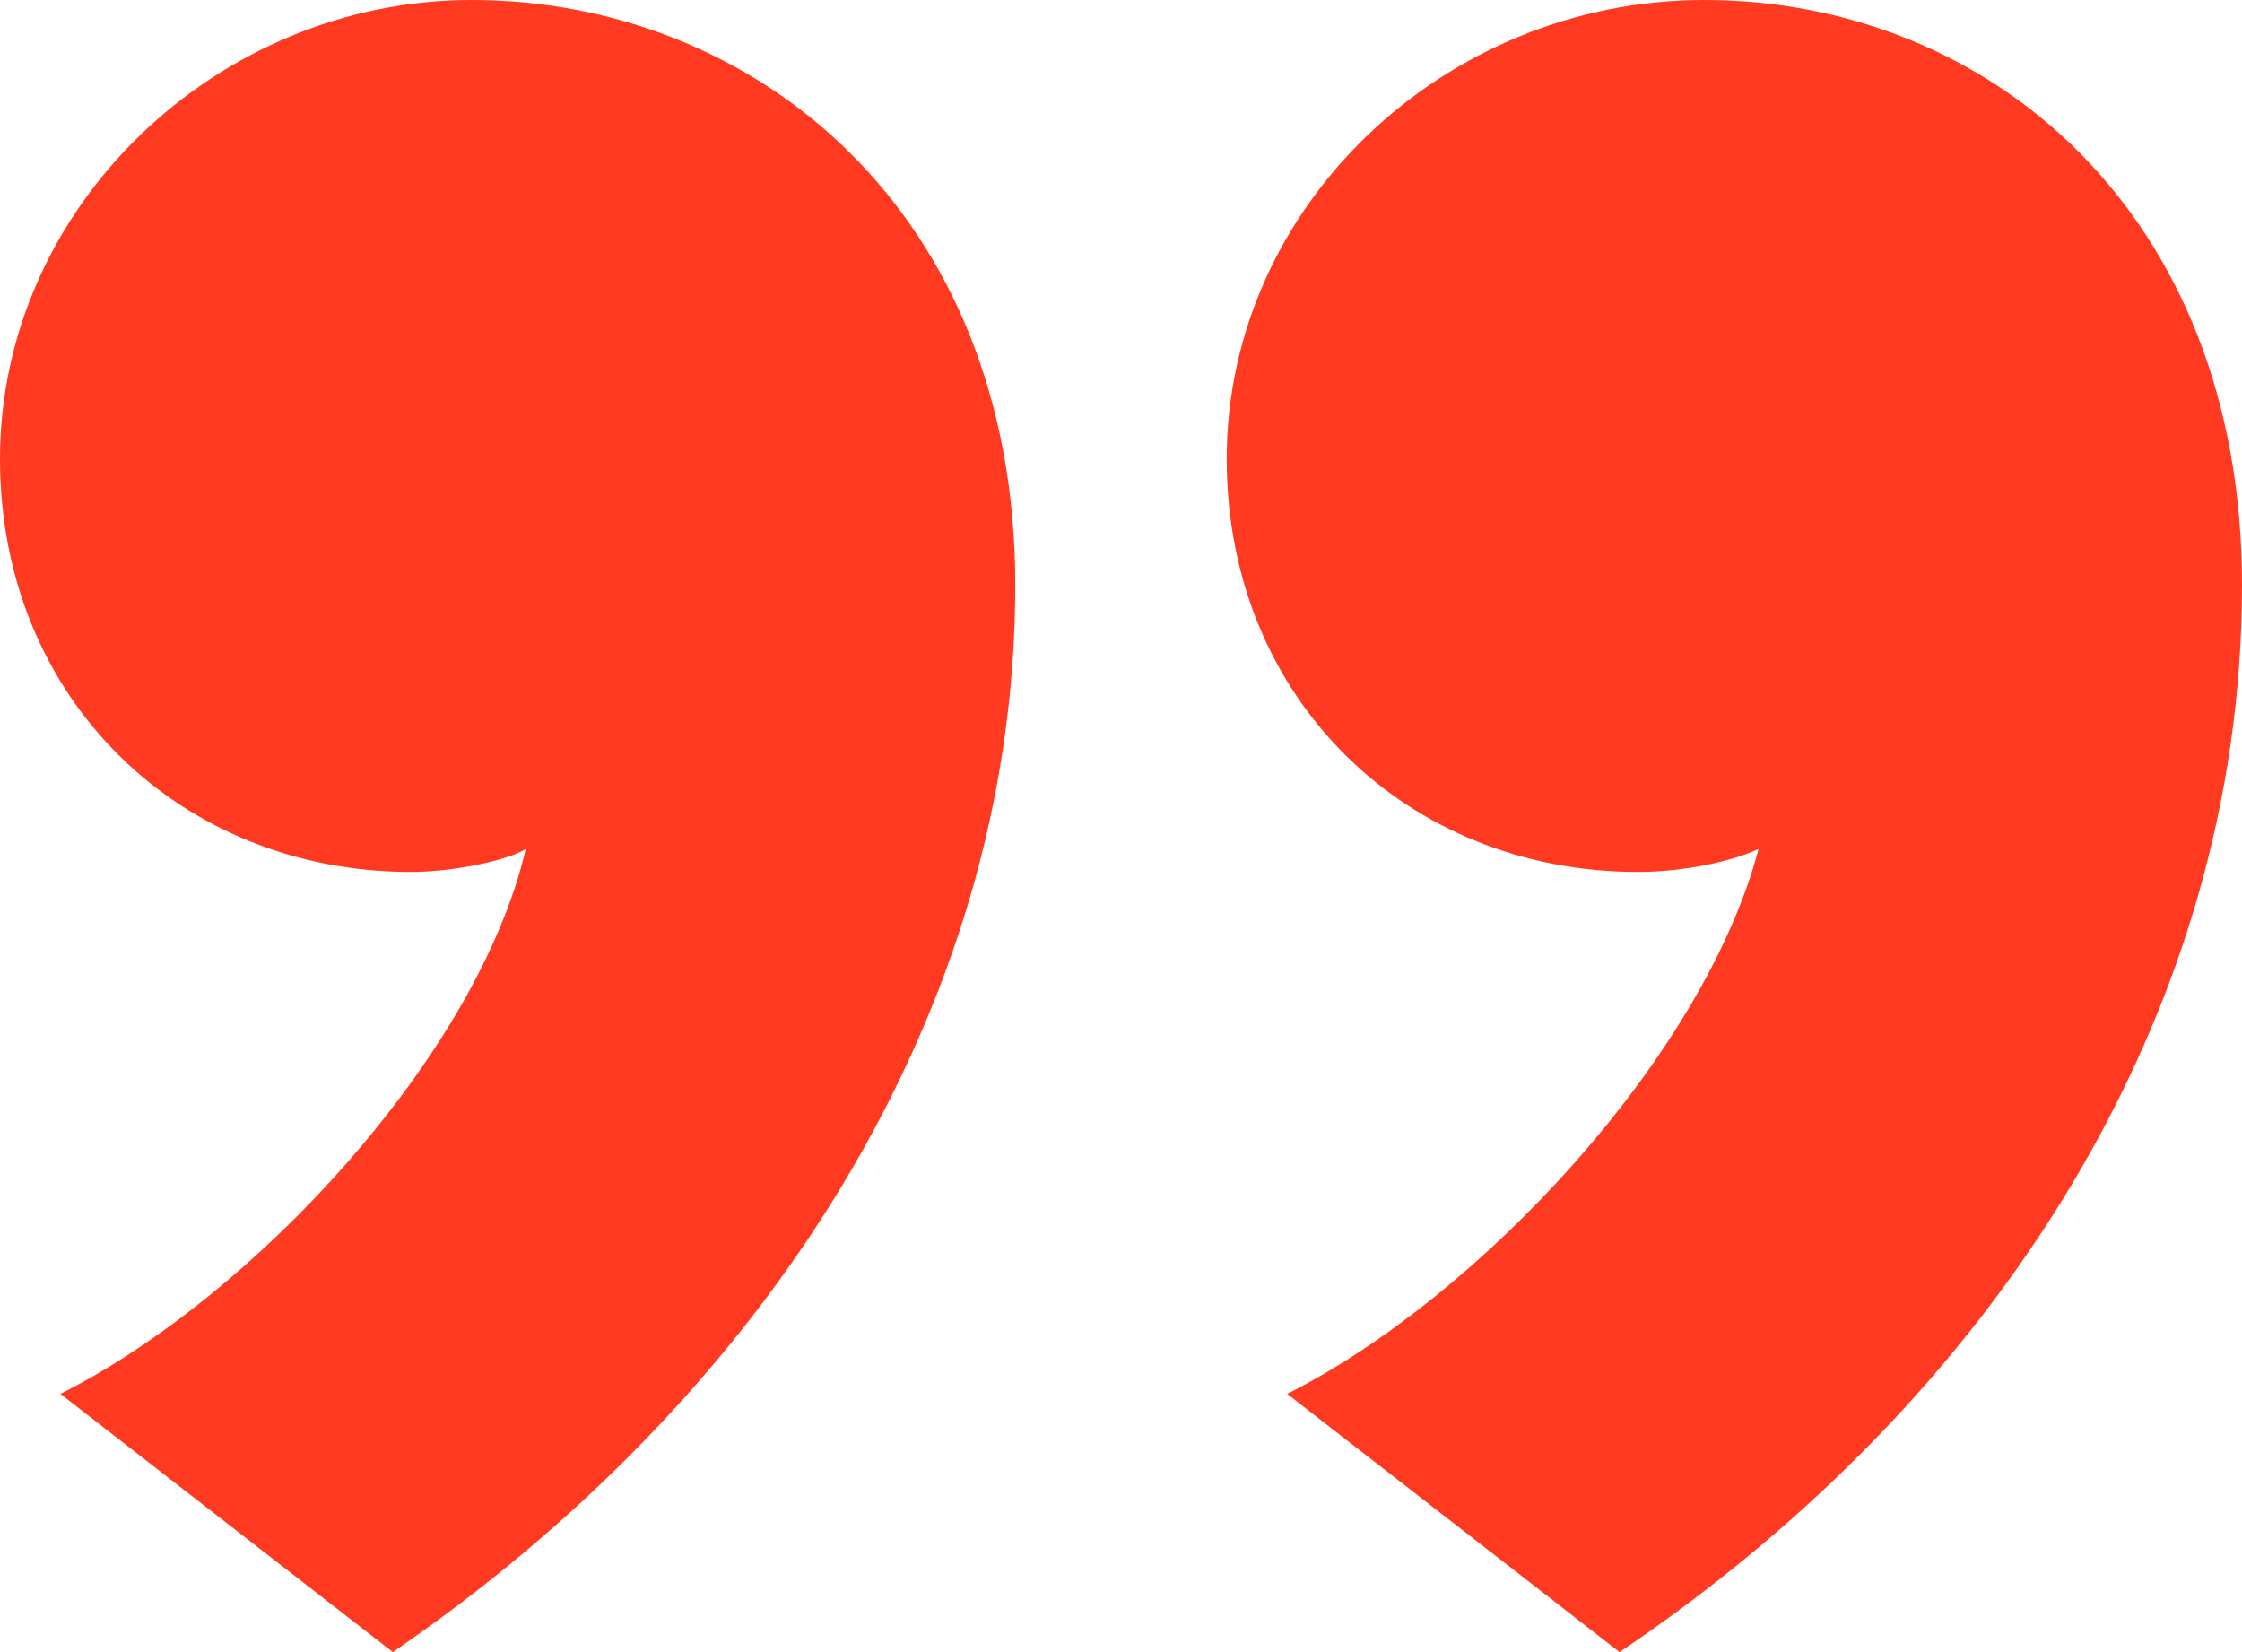
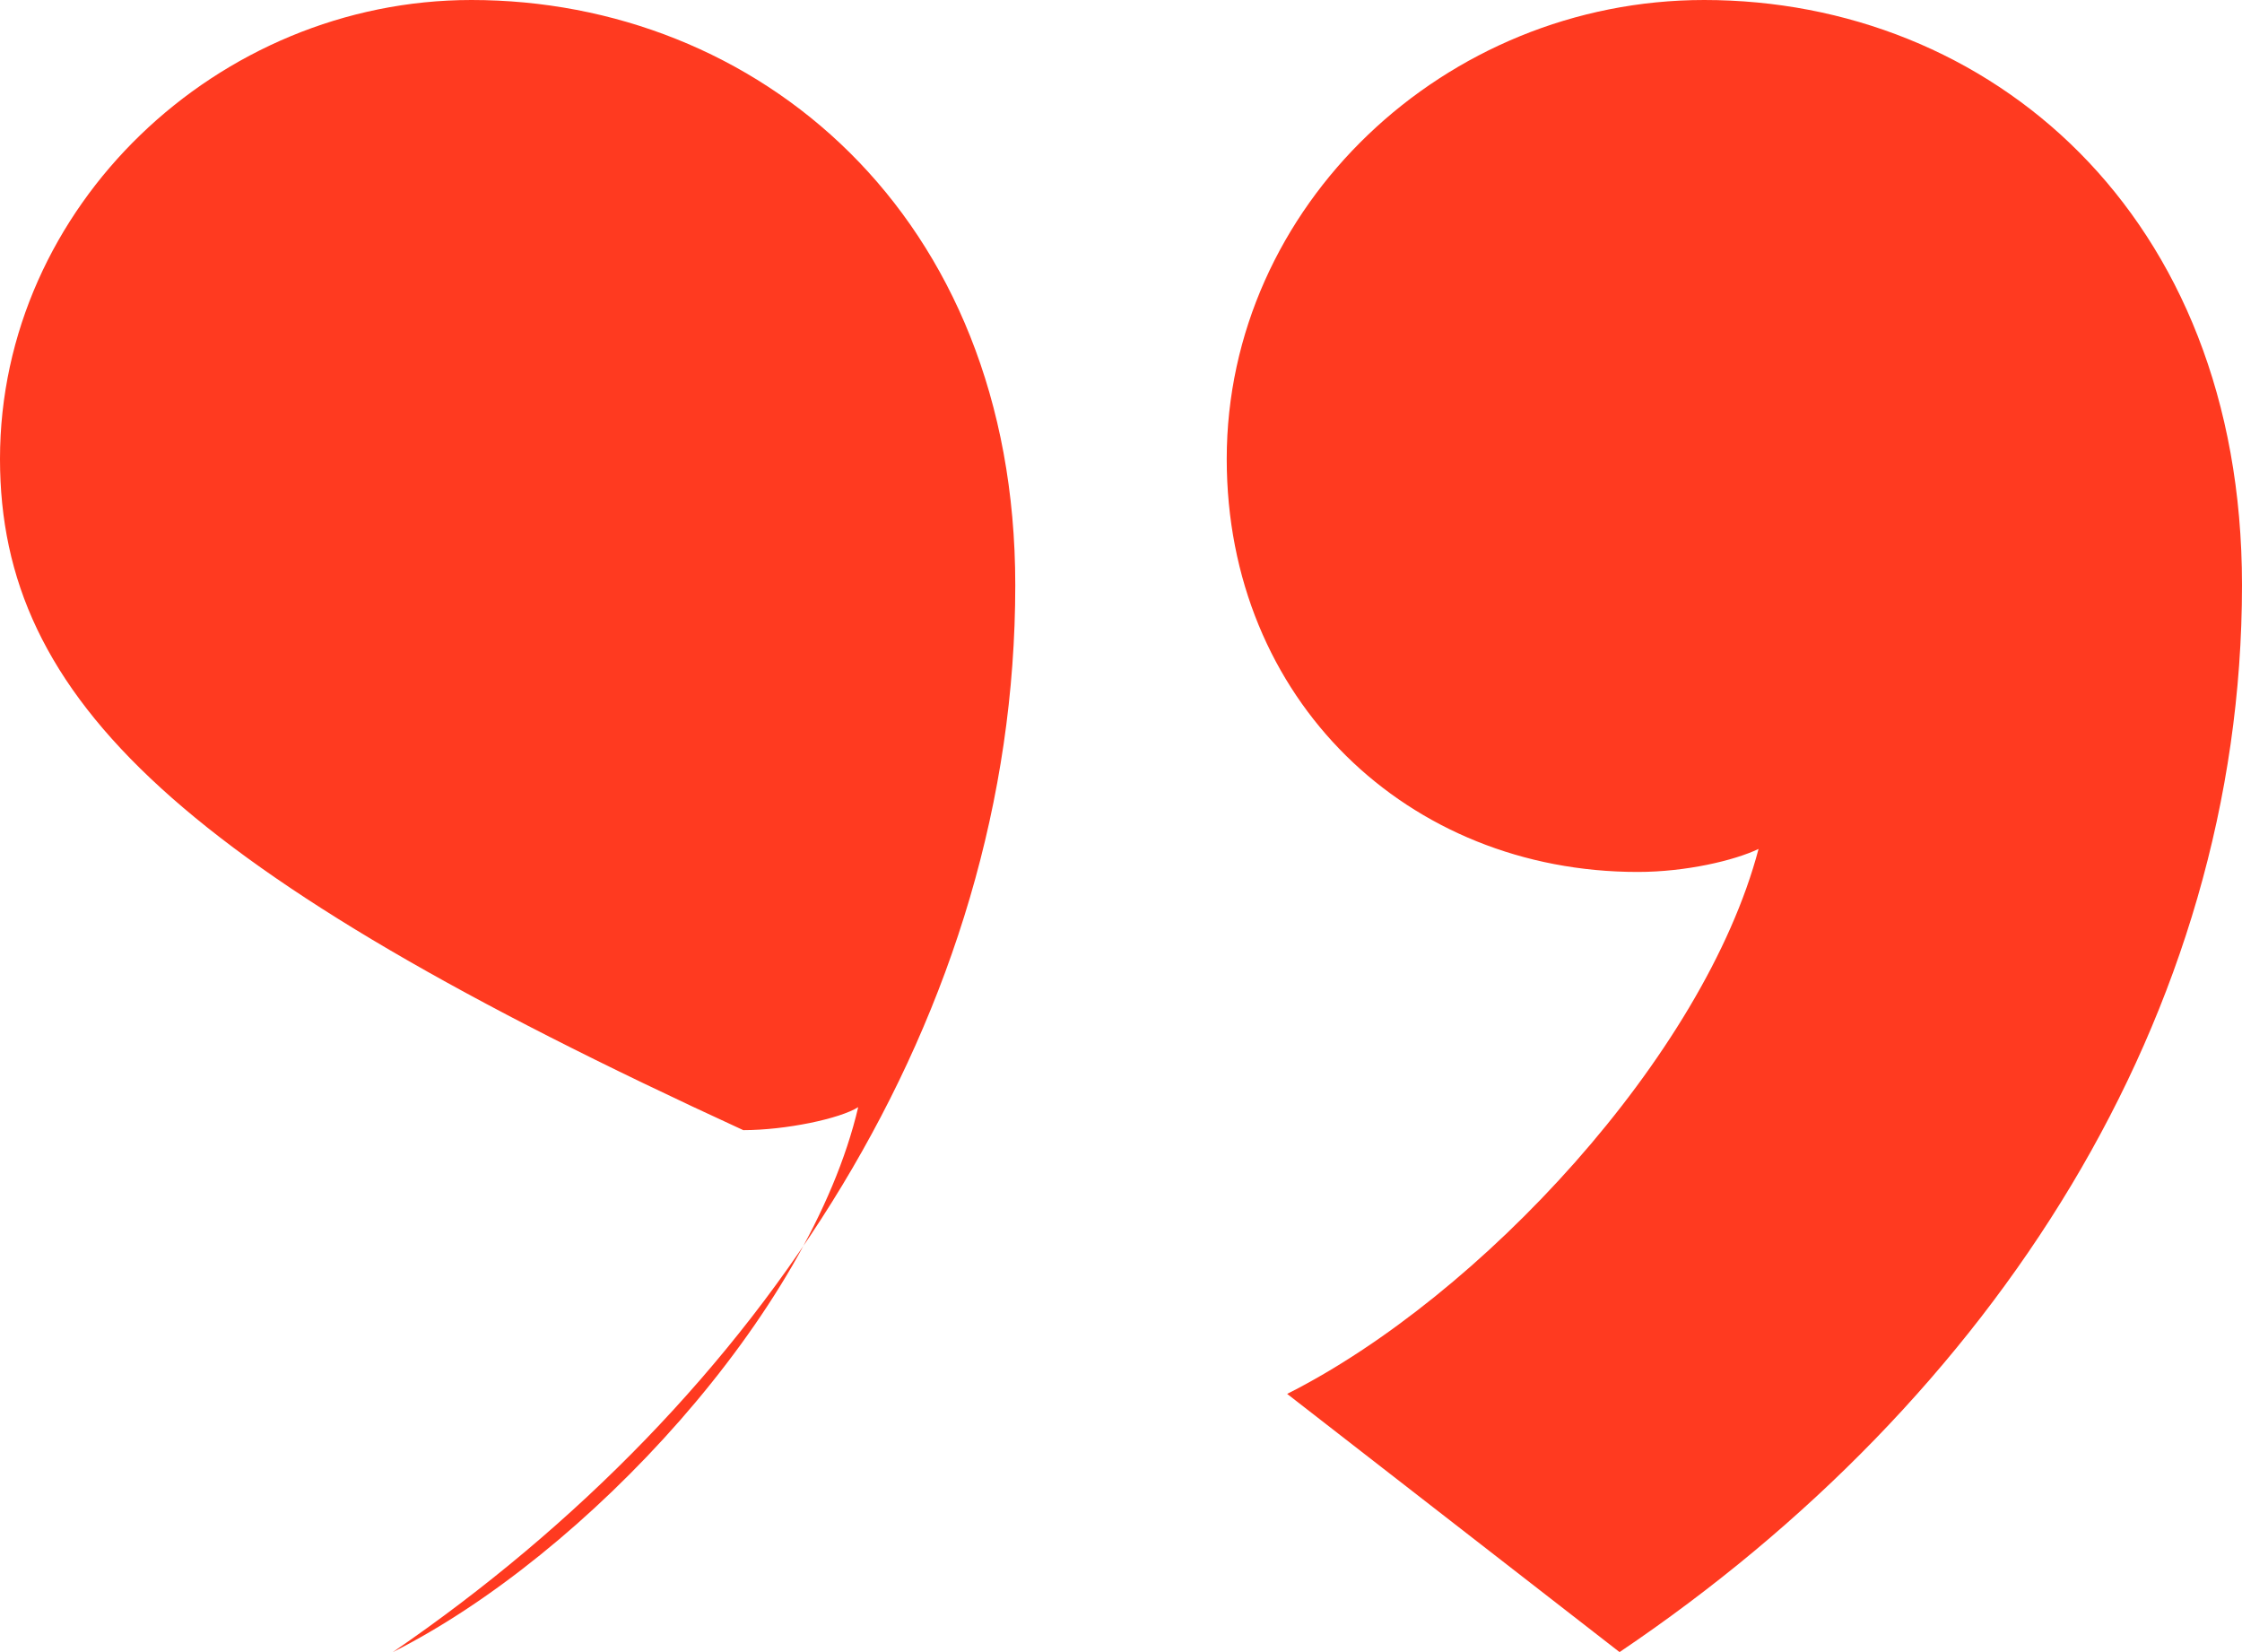
<svg xmlns="http://www.w3.org/2000/svg" width="19" height="14" viewBox="0 0 19 14">
-   <path fill="#ff3a20" fill-rule="evenodd" d="M3.329 14L.512 11.812c1.639-.826 3.534-2.868 3.944-4.618-.154.098-.615.195-.974.195C1.536 7.389 0 5.93 0 3.889 0 1.75 1.844 0 3.995 0c2.407 0 4.609 1.799 4.609 4.958 0 3.646-2.151 6.903-5.275 9.042zm10.396 0l-2.817-2.188c1.64-.826 3.534-2.868 3.995-4.618-.205.098-.615.195-1.024.195-1.946 0-3.483-1.458-3.483-3.5C10.396 1.75 12.24 0 14.442 0 16.849 0 19 1.799 19 4.958c0 3.646-2.1 6.903-5.275 9.042z" />
+   <path fill="#ff3a20" fill-rule="evenodd" d="M3.329 14c1.639-.826 3.534-2.868 3.944-4.618-.154.098-.615.195-.974.195C1.536 7.389 0 5.93 0 3.889 0 1.75 1.844 0 3.995 0c2.407 0 4.609 1.799 4.609 4.958 0 3.646-2.151 6.903-5.275 9.042zm10.396 0l-2.817-2.188c1.64-.826 3.534-2.868 3.995-4.618-.205.098-.615.195-1.024.195-1.946 0-3.483-1.458-3.483-3.5C10.396 1.75 12.24 0 14.442 0 16.849 0 19 1.799 19 4.958c0 3.646-2.1 6.903-5.275 9.042z" />
</svg>